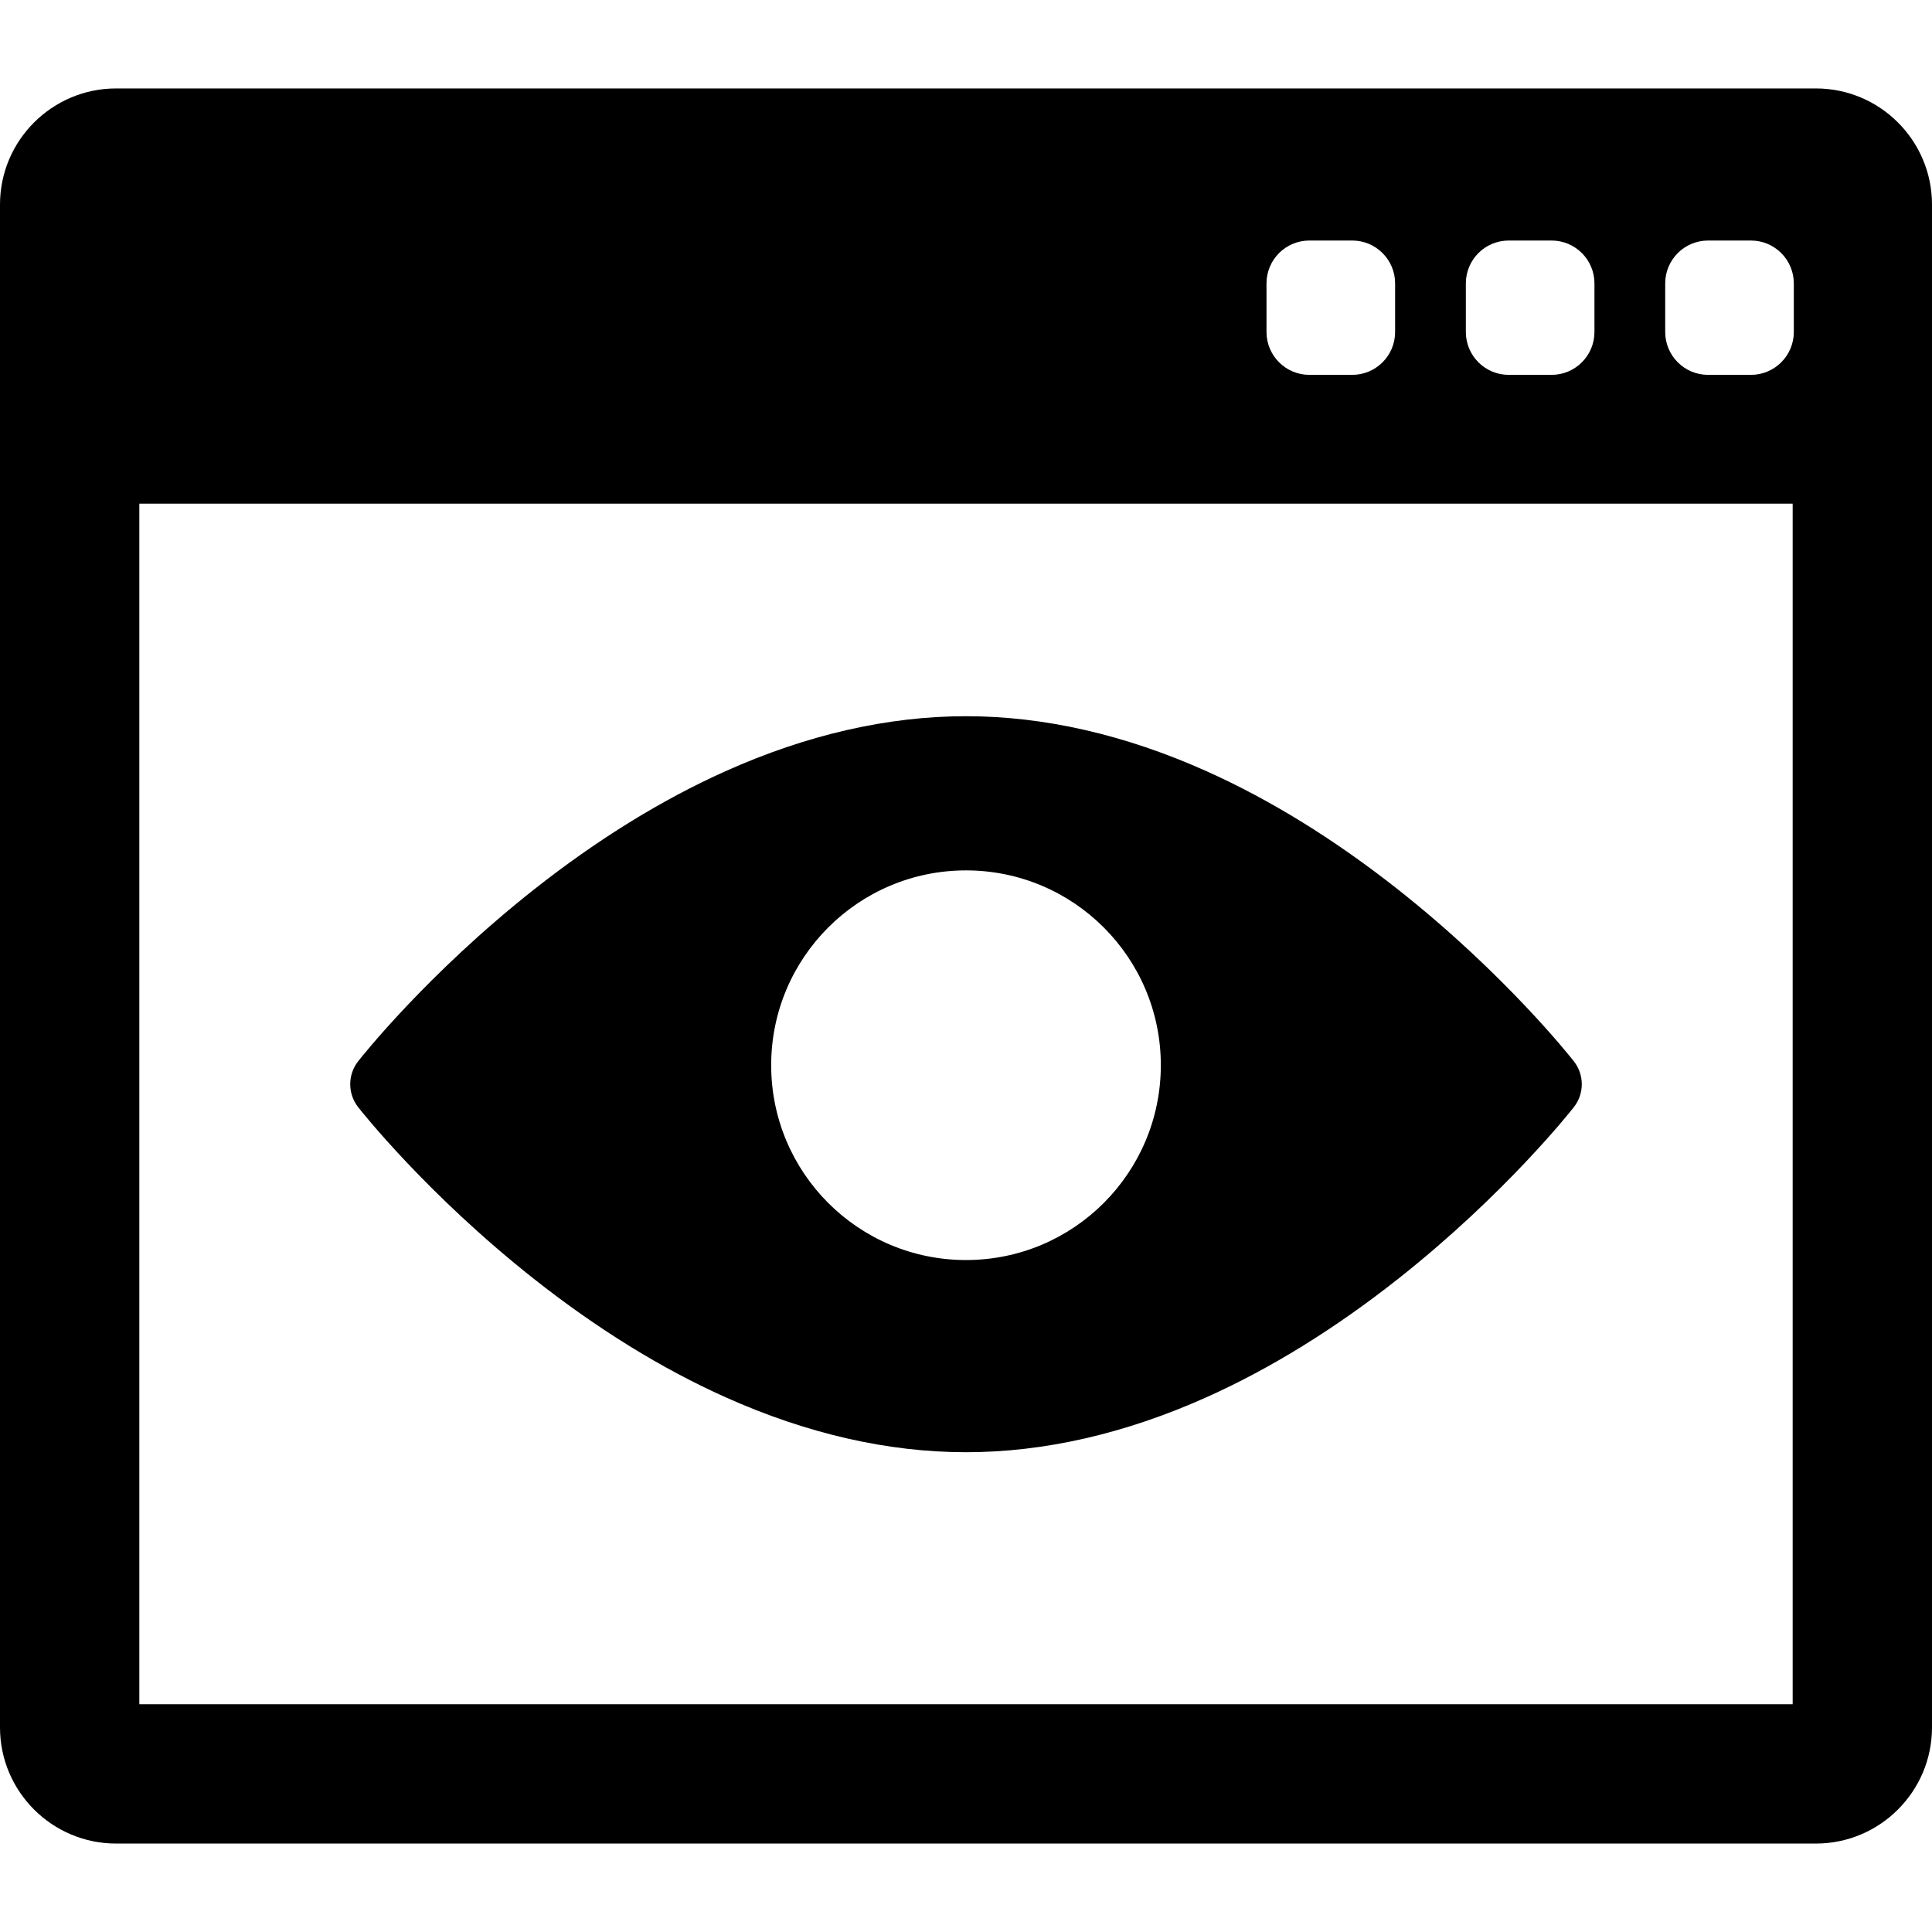
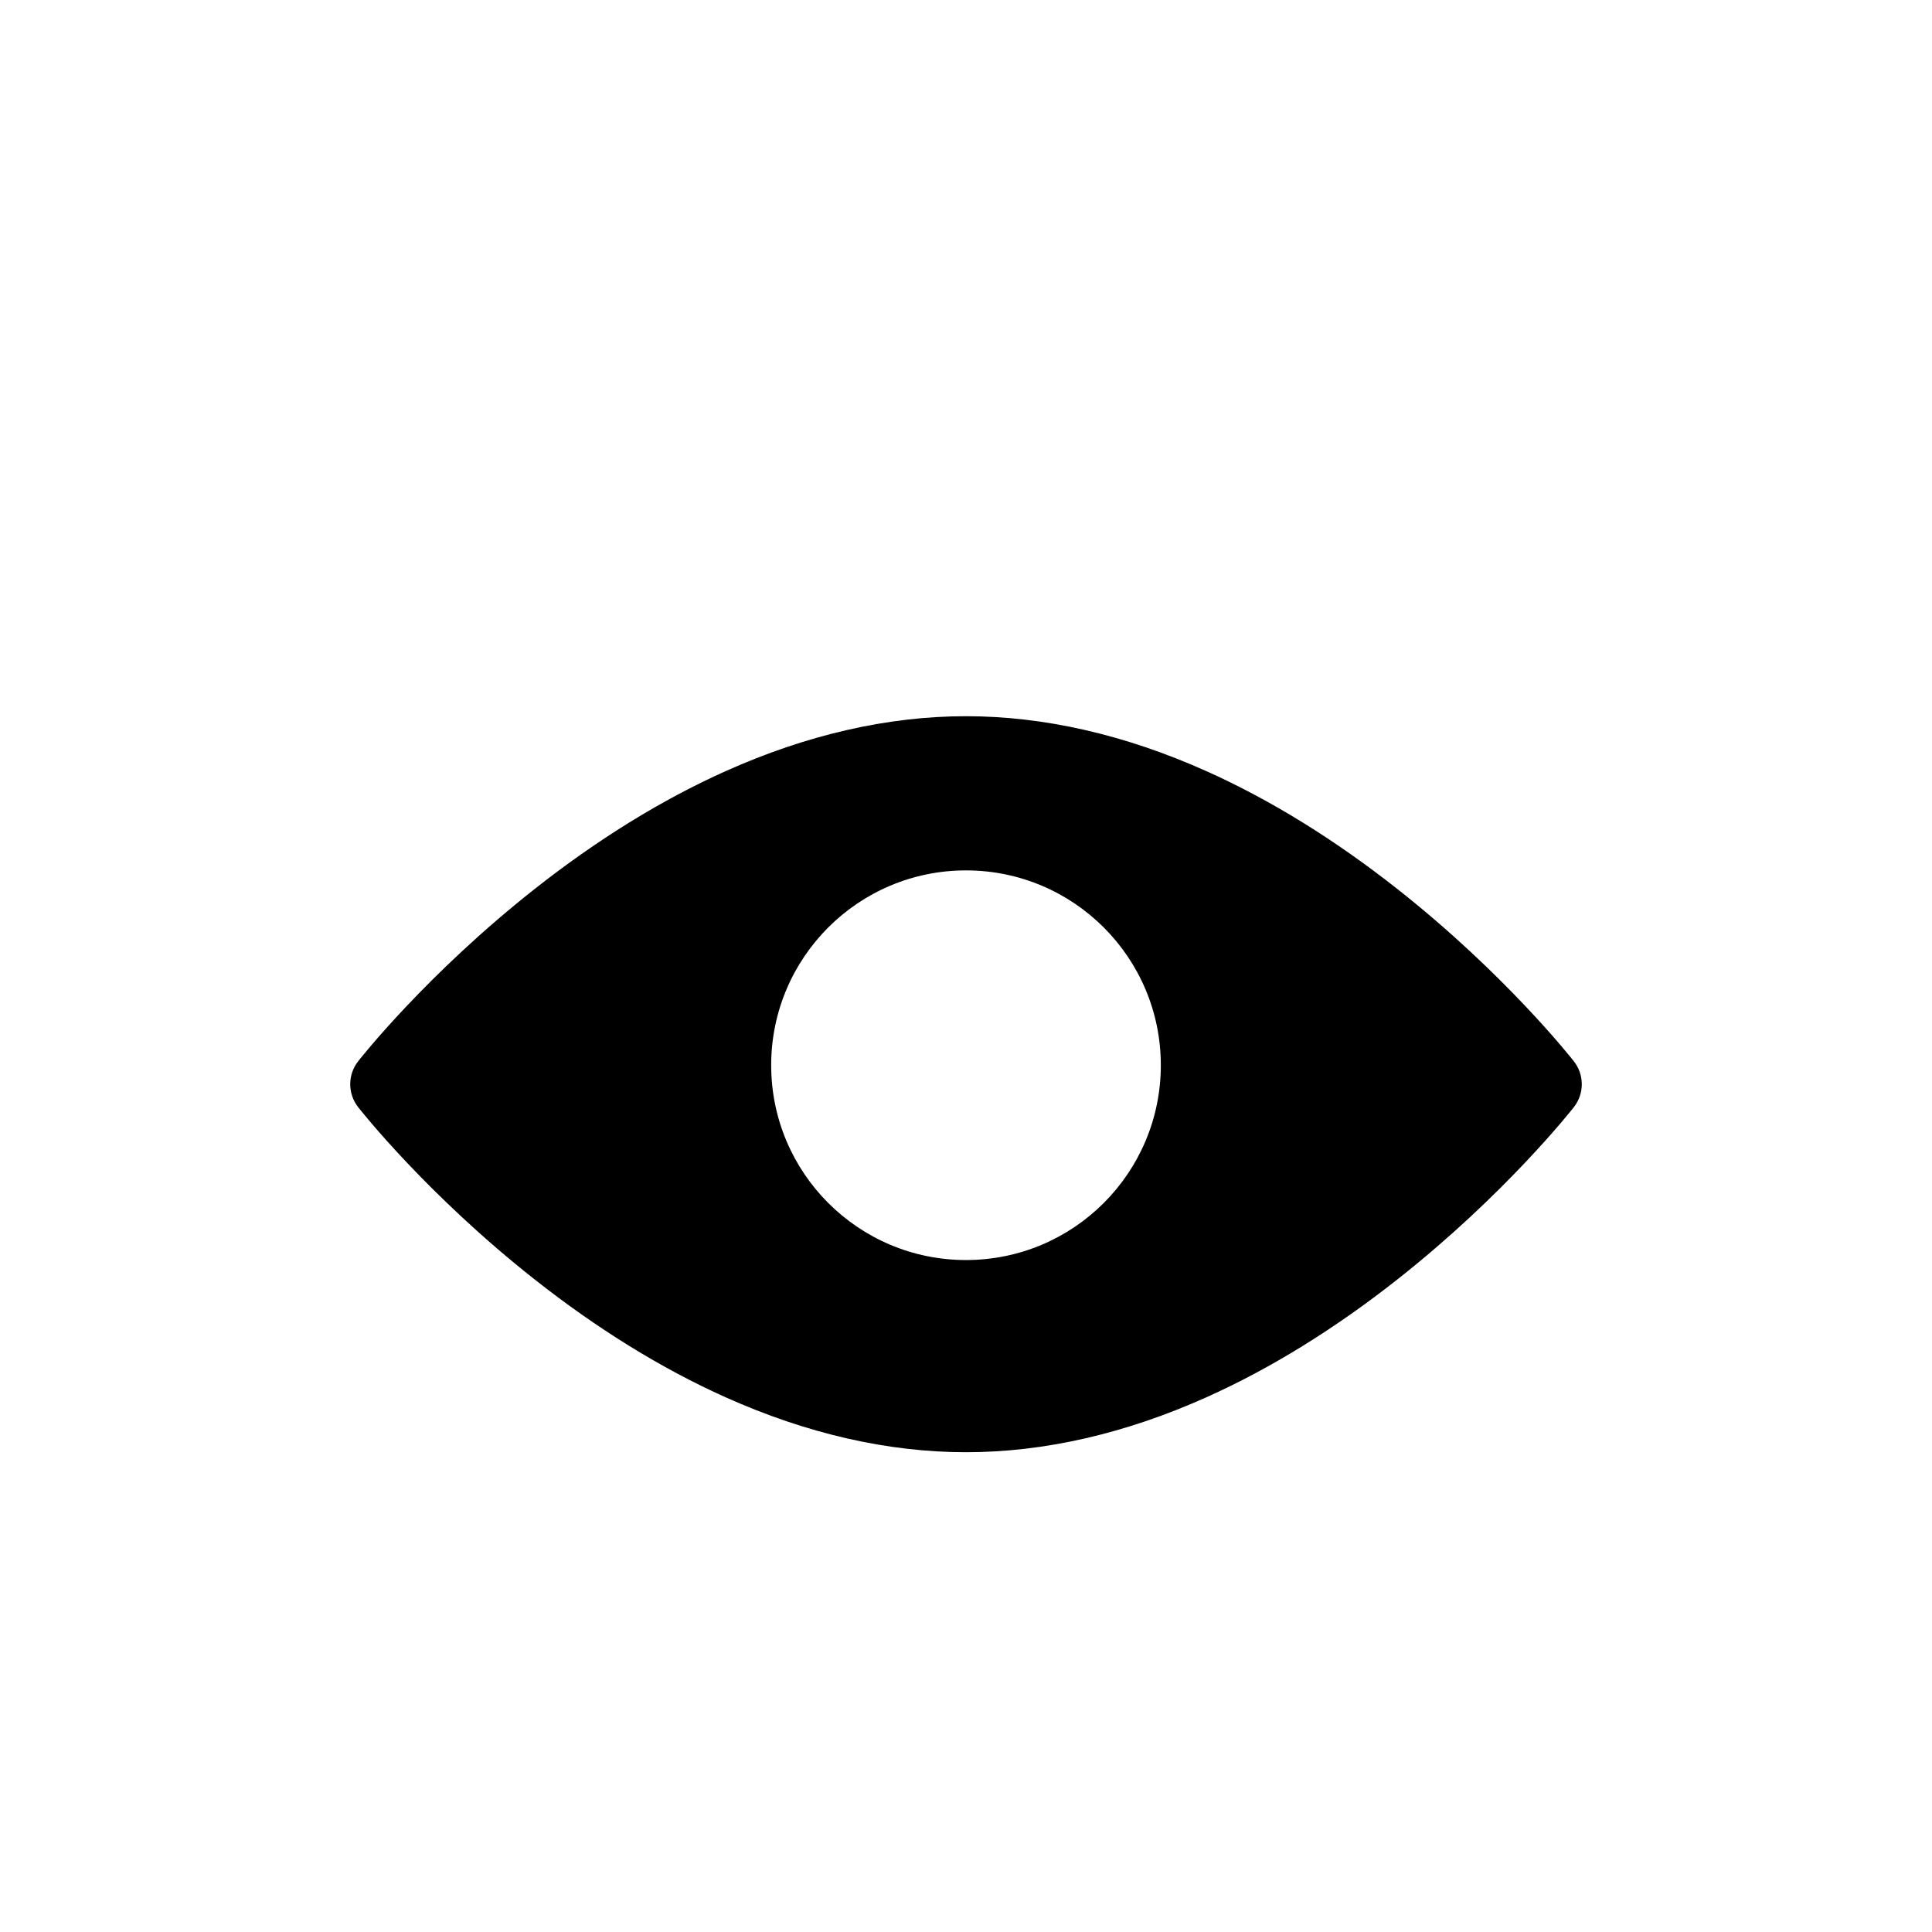
<svg xmlns="http://www.w3.org/2000/svg" fill="#000000" version="1.1" id="Capa_1" width="800px" height="800px" viewBox="0 0 392.187 392.187" xml:space="preserve">
  <g>
    <g>
      <g>
-         <path d="M368.623,17.953H23.568C10.573,17.953,0,28.525,0,41.521v309.145c0,12.996,10.573,23.568,23.568,23.568h345.055     c12.992,0,23.563-10.572,23.563-23.568V41.521C392.188,28.526,381.617,17.953,368.623,17.953z M297.561,57.529     c0-4.806,3.896-8.702,8.701-8.702h8.703c4.808,0,8.701,3.896,8.701,8.702v9.863c0,4.806-3.896,8.702-8.701,8.702h-8.703     c-4.805,0-8.701-3.896-8.701-8.702V57.529z M257.094,57.529c0-4.806,3.898-8.702,8.703-8.702h8.701     c4.807,0,8.703,3.896,8.703,8.702v9.863c0,4.806-3.896,8.702-8.703,8.702h-8.701c-4.805,0-8.703-3.896-8.703-8.702V57.529z      M363.904,345.953H28.283V102.236h335.621V345.953z M364.135,67.392c0,4.806-3.897,8.702-8.703,8.702h-8.7     c-4.808,0-8.703-3.896-8.703-8.702v-9.863c0-4.806,3.896-8.702,8.703-8.702h8.7c4.806,0,8.703,3.896,8.703,8.702V67.392z" />
        <path d="M108.363,259.589c12.829,10.133,25.927,18.229,38.928,24.051c16.518,7.402,32.938,11.154,48.803,11.154     c15.865,0,32.287-3.752,48.803-11.154c13.001-5.82,26.099-13.918,38.929-24.051c21.715-17.149,35.106-34.137,35.666-34.851     c2.137-2.729,2.137-6.565,0-9.295c-0.56-0.714-13.951-17.699-35.666-34.85c-12.83-10.133-25.928-18.229-38.929-24.052     c-16.52-7.401-32.938-11.154-48.803-11.154c-15.865,0-32.286,3.753-48.803,11.154c-13.001,5.822-26.099,13.919-38.928,24.052     c-21.716,17.15-35.109,34.136-35.667,34.85c-2.136,2.729-2.136,6.564,0,9.295C73.254,225.453,86.647,242.439,108.363,259.589z      M196.094,176.686c21.843,0,39.548,17.71,39.548,39.548c0,21.845-17.704,39.549-39.548,39.549     c-21.843,0-39.548-17.704-39.548-39.549C156.546,194.396,174.251,176.686,196.094,176.686z" />
      </g>
    </g>
  </g>
</svg>